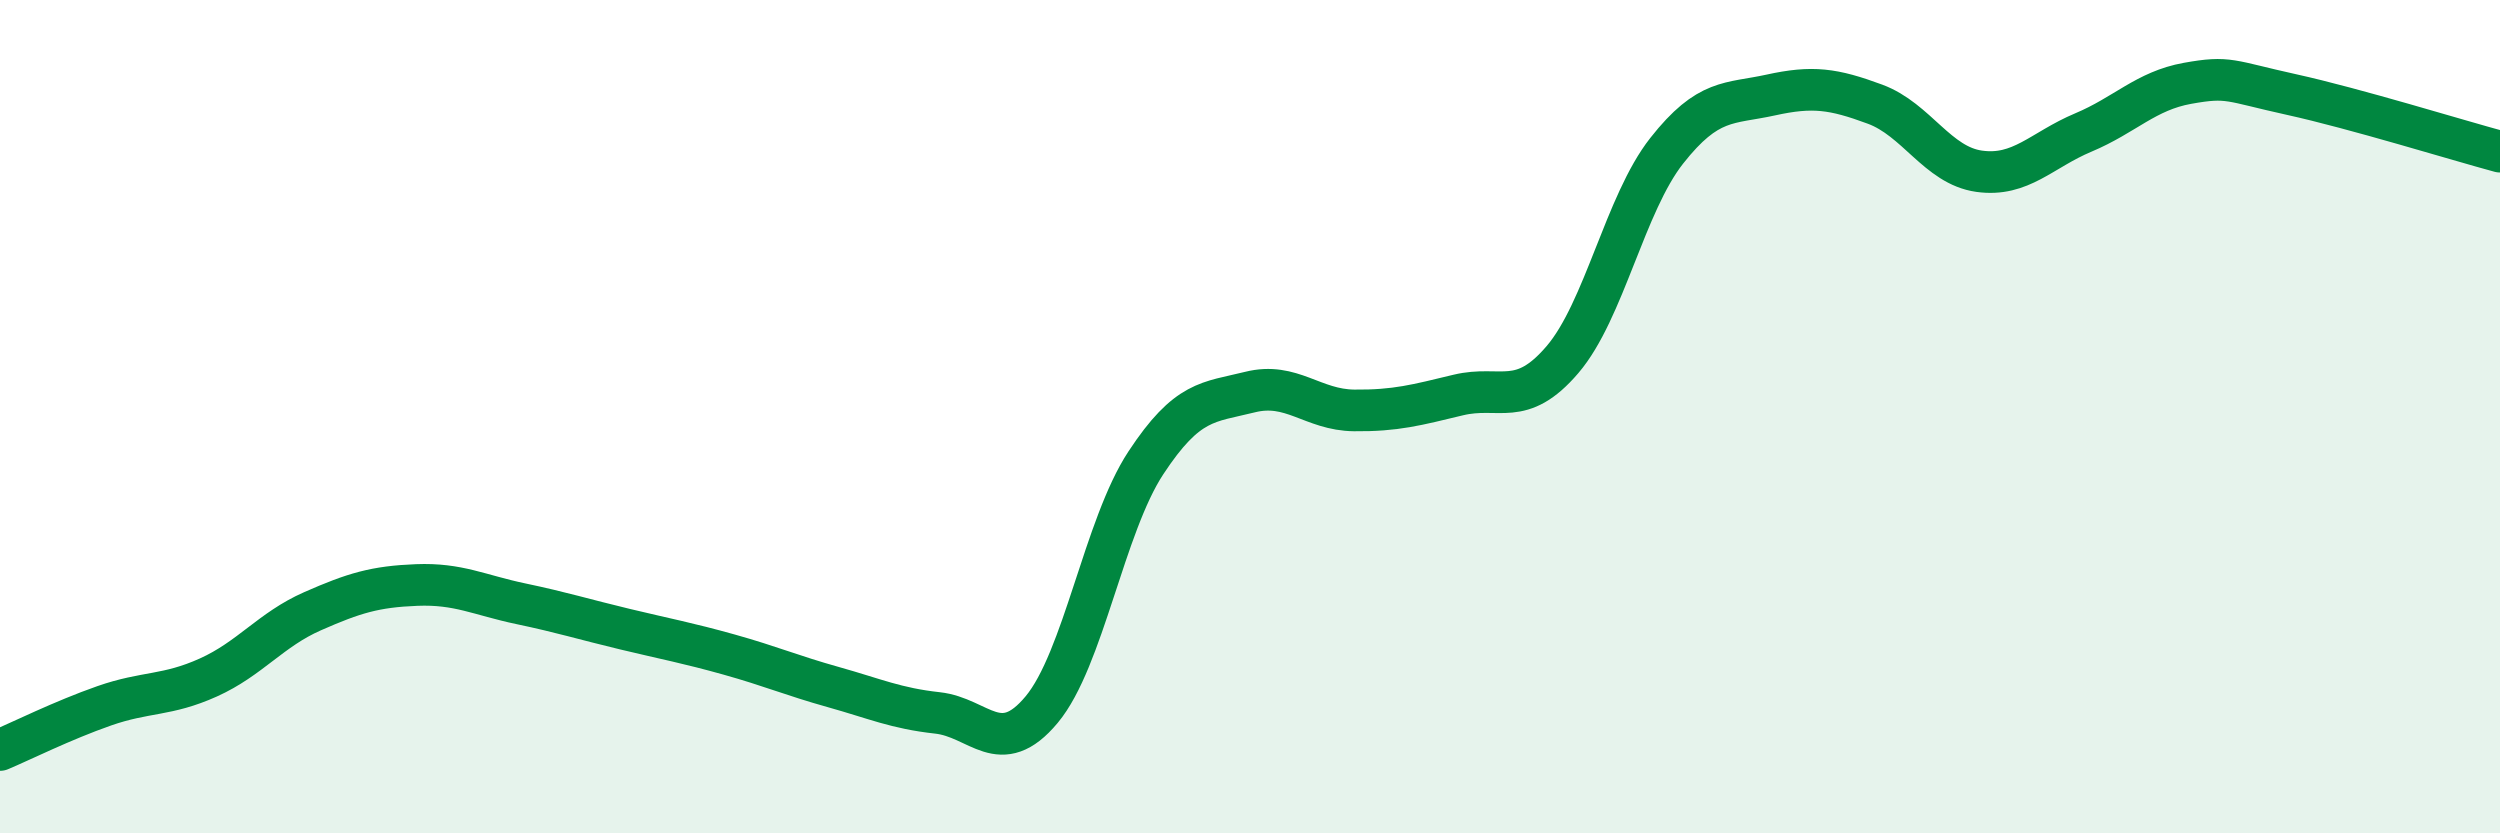
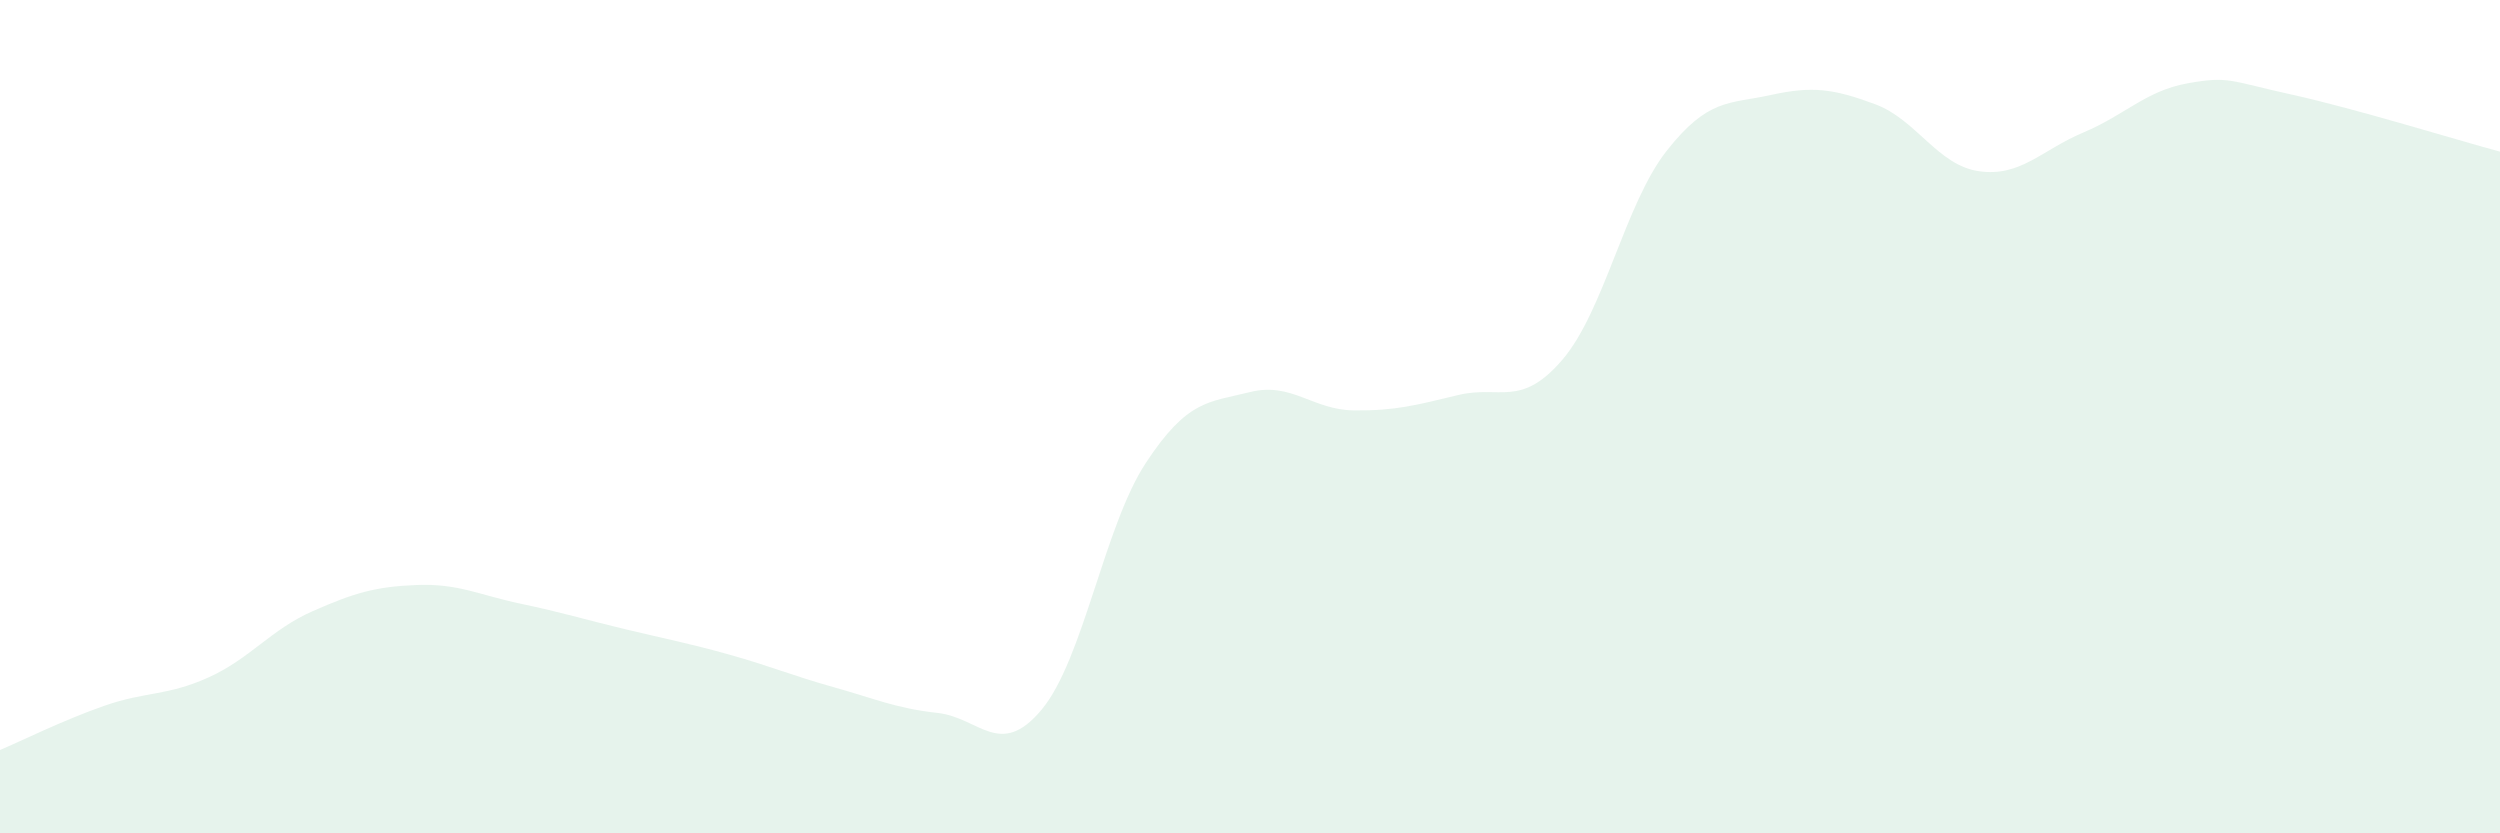
<svg xmlns="http://www.w3.org/2000/svg" width="60" height="20" viewBox="0 0 60 20">
  <path d="M 0,18 C 0.5,17.79 1.5,17.29 2.5,16.94 C 3.5,16.59 4,16.71 5,16.26 C 6,15.81 6.5,15.11 7.5,14.67 C 8.5,14.23 9,14.08 10,14.04 C 11,14 11.5,14.28 12.5,14.49 C 13.5,14.7 14,14.86 15,15.1 C 16,15.34 16.5,15.43 17.5,15.71 C 18.5,15.99 19,16.21 20,16.49 C 21,16.77 21.5,17 22.5,17.11 C 23.5,17.22 24,18.23 25,17.03 C 26,15.83 26.5,12.63 27.5,11.11 C 28.5,9.59 29,9.66 30,9.41 C 31,9.16 31.5,9.84 32.5,9.85 C 33.5,9.86 34,9.72 35,9.48 C 36,9.24 36.5,9.8 37.5,8.63 C 38.5,7.46 39,4.89 40,3.62 C 41,2.35 41.5,2.5 42.5,2.28 C 43.5,2.06 44,2.13 45,2.5 C 46,2.87 46.5,3.97 47.5,4.11 C 48.5,4.25 49,3.6 50,3.18 C 51,2.76 51.5,2.18 52.5,2 C 53.5,1.82 53.5,1.94 55,2.27 C 56.5,2.6 59,3.37 60,3.64L60 20L0 20Z" fill="#008740" opacity="0.1" stroke-linecap="round" stroke-linejoin="round" />
-   <path d="M 0,18 C 0.5,17.79 1.5,17.29 2.5,16.94 C 3.5,16.59 4,16.71 5,16.26 C 6,15.81 6.5,15.11 7.5,14.67 C 8.5,14.23 9,14.08 10,14.04 C 11,14 11.5,14.28 12.5,14.49 C 13.5,14.7 14,14.86 15,15.1 C 16,15.34 16.5,15.43 17.5,15.71 C 18.5,15.99 19,16.21 20,16.49 C 21,16.77 21.5,17 22.5,17.11 C 23.5,17.22 24,18.23 25,17.03 C 26,15.83 26.5,12.63 27.5,11.11 C 28.5,9.59 29,9.66 30,9.41 C 31,9.16 31.5,9.84 32.5,9.85 C 33.5,9.86 34,9.72 35,9.48 C 36,9.24 36.5,9.8 37.5,8.63 C 38.5,7.46 39,4.89 40,3.62 C 41,2.35 41.5,2.5 42.5,2.28 C 43.5,2.06 44,2.13 45,2.5 C 46,2.87 46.5,3.97 47.5,4.11 C 48.5,4.25 49,3.6 50,3.18 C 51,2.76 51.5,2.18 52.5,2 C 53.5,1.82 53.5,1.94 55,2.27 C 56.5,2.6 59,3.37 60,3.64" stroke="#008740" stroke-width="1" fill="none" stroke-linecap="round" stroke-linejoin="round" />
</svg>